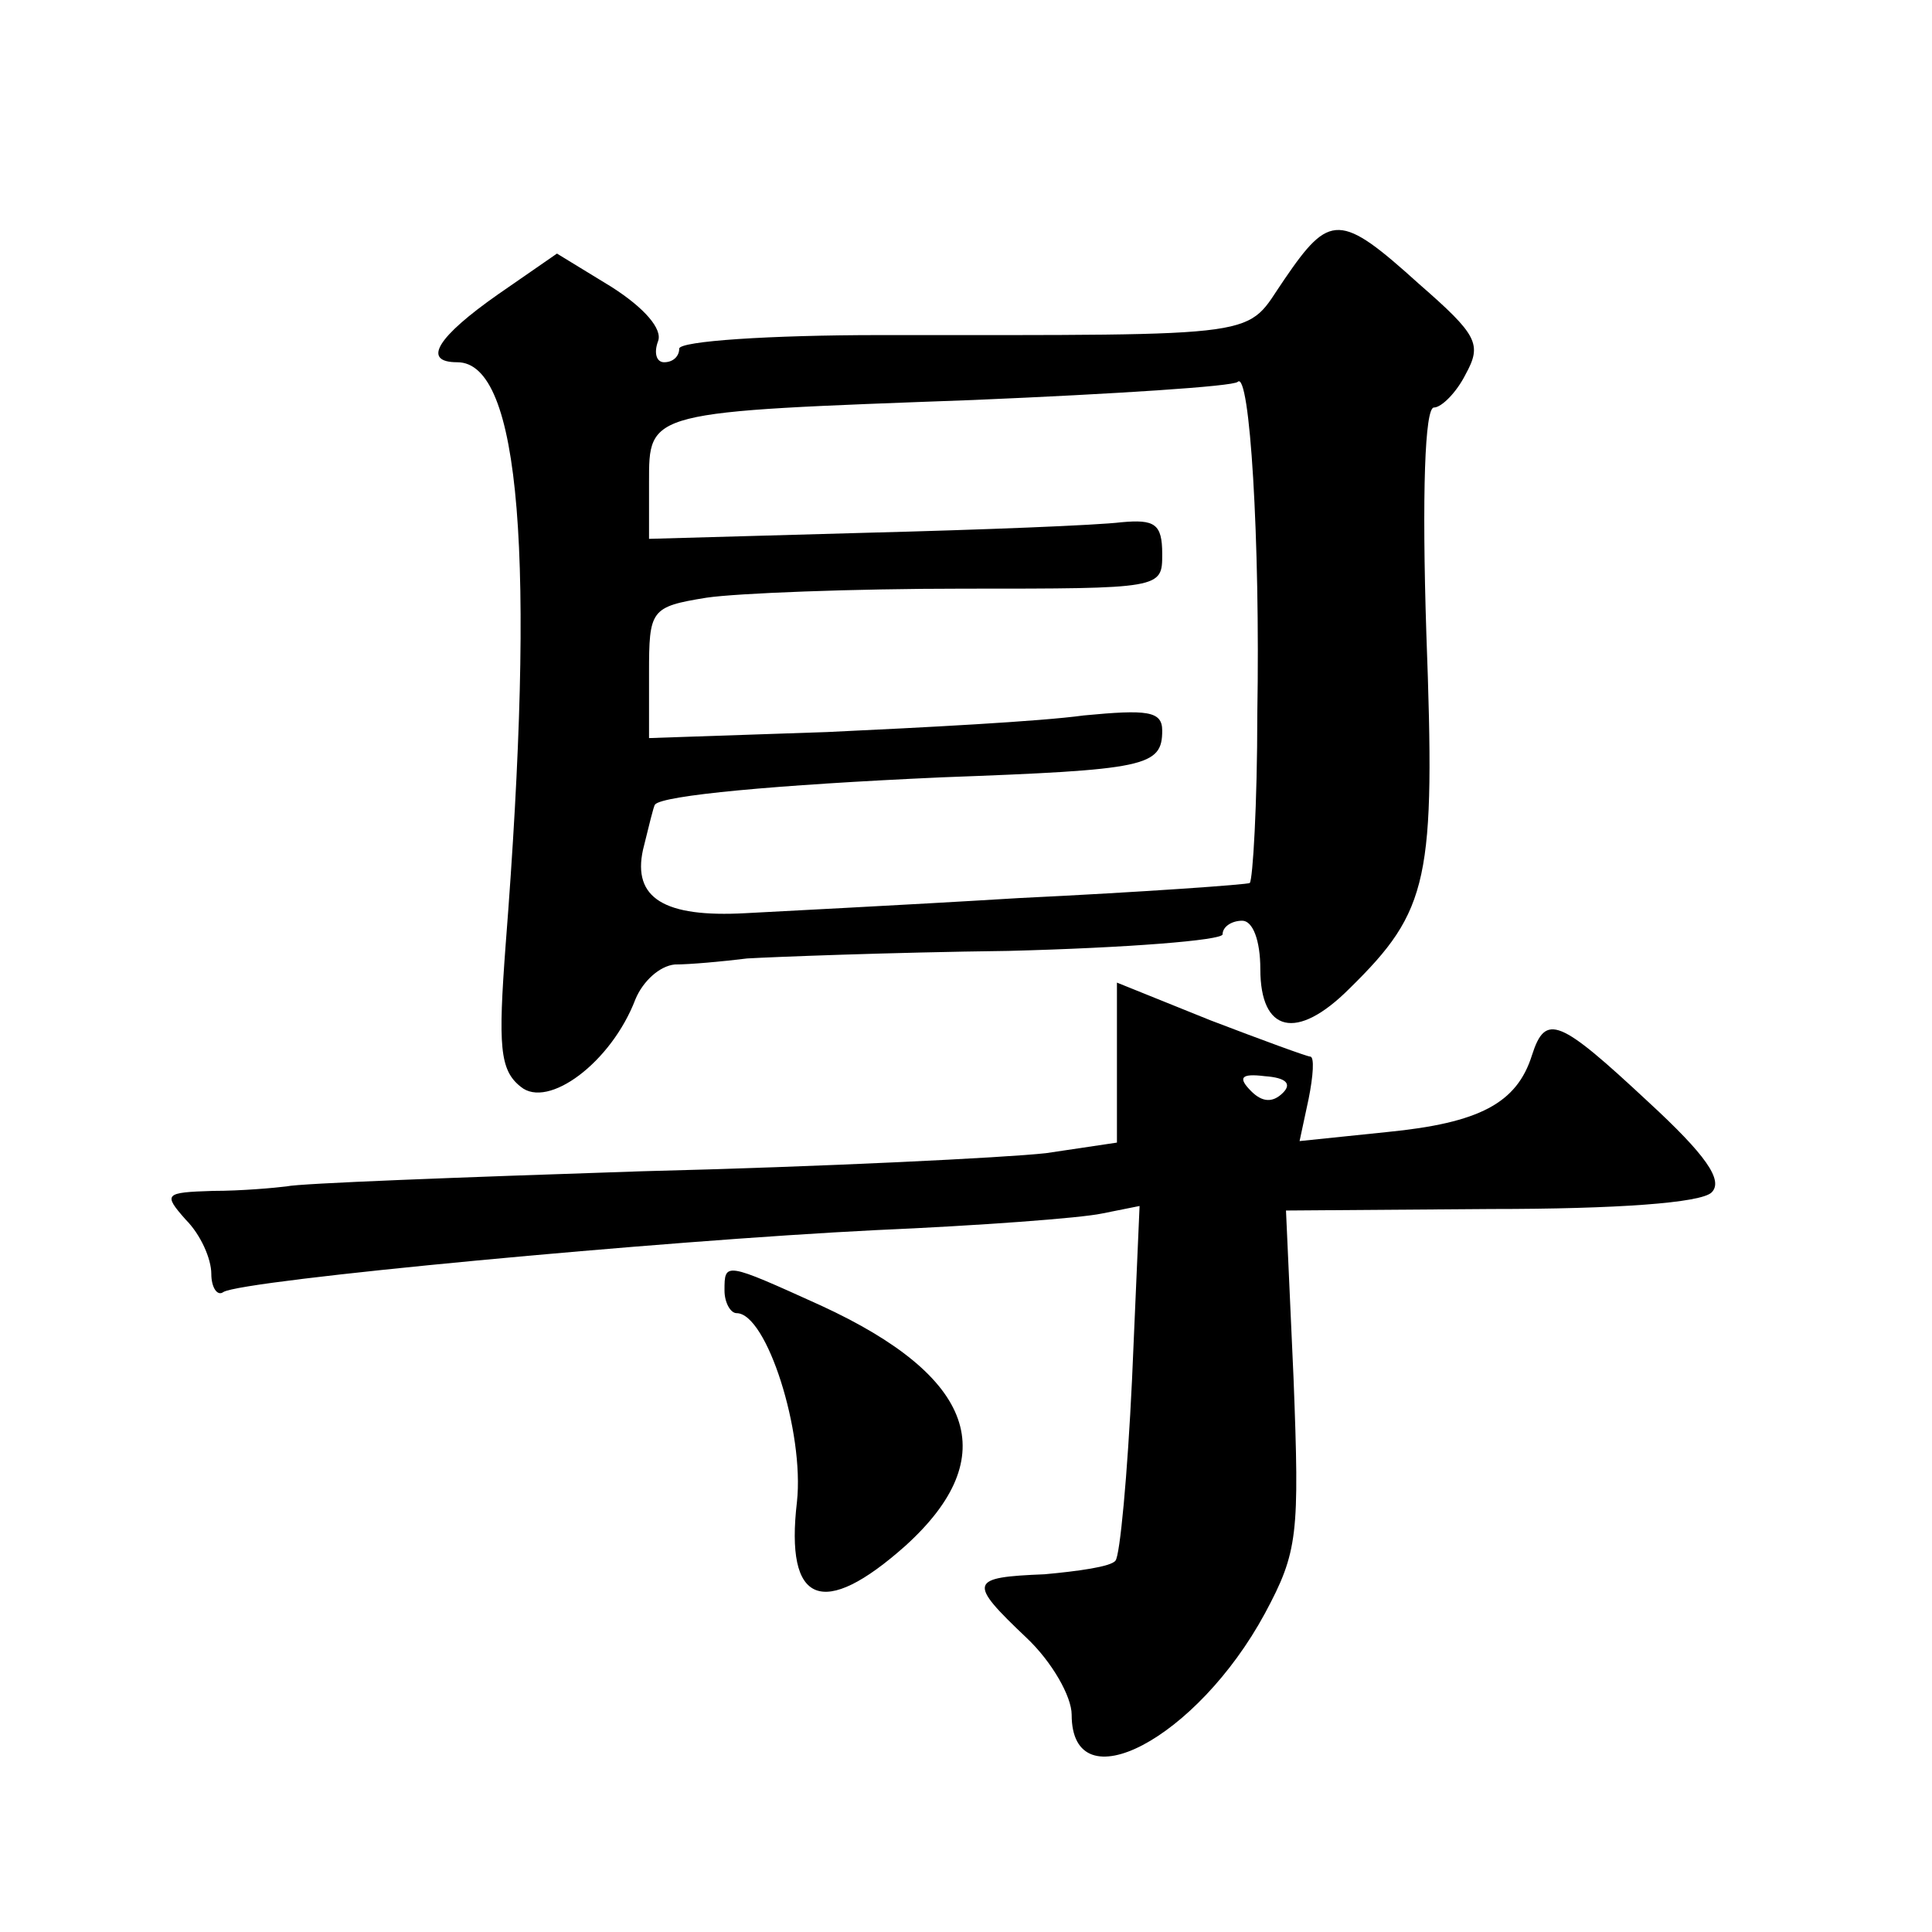
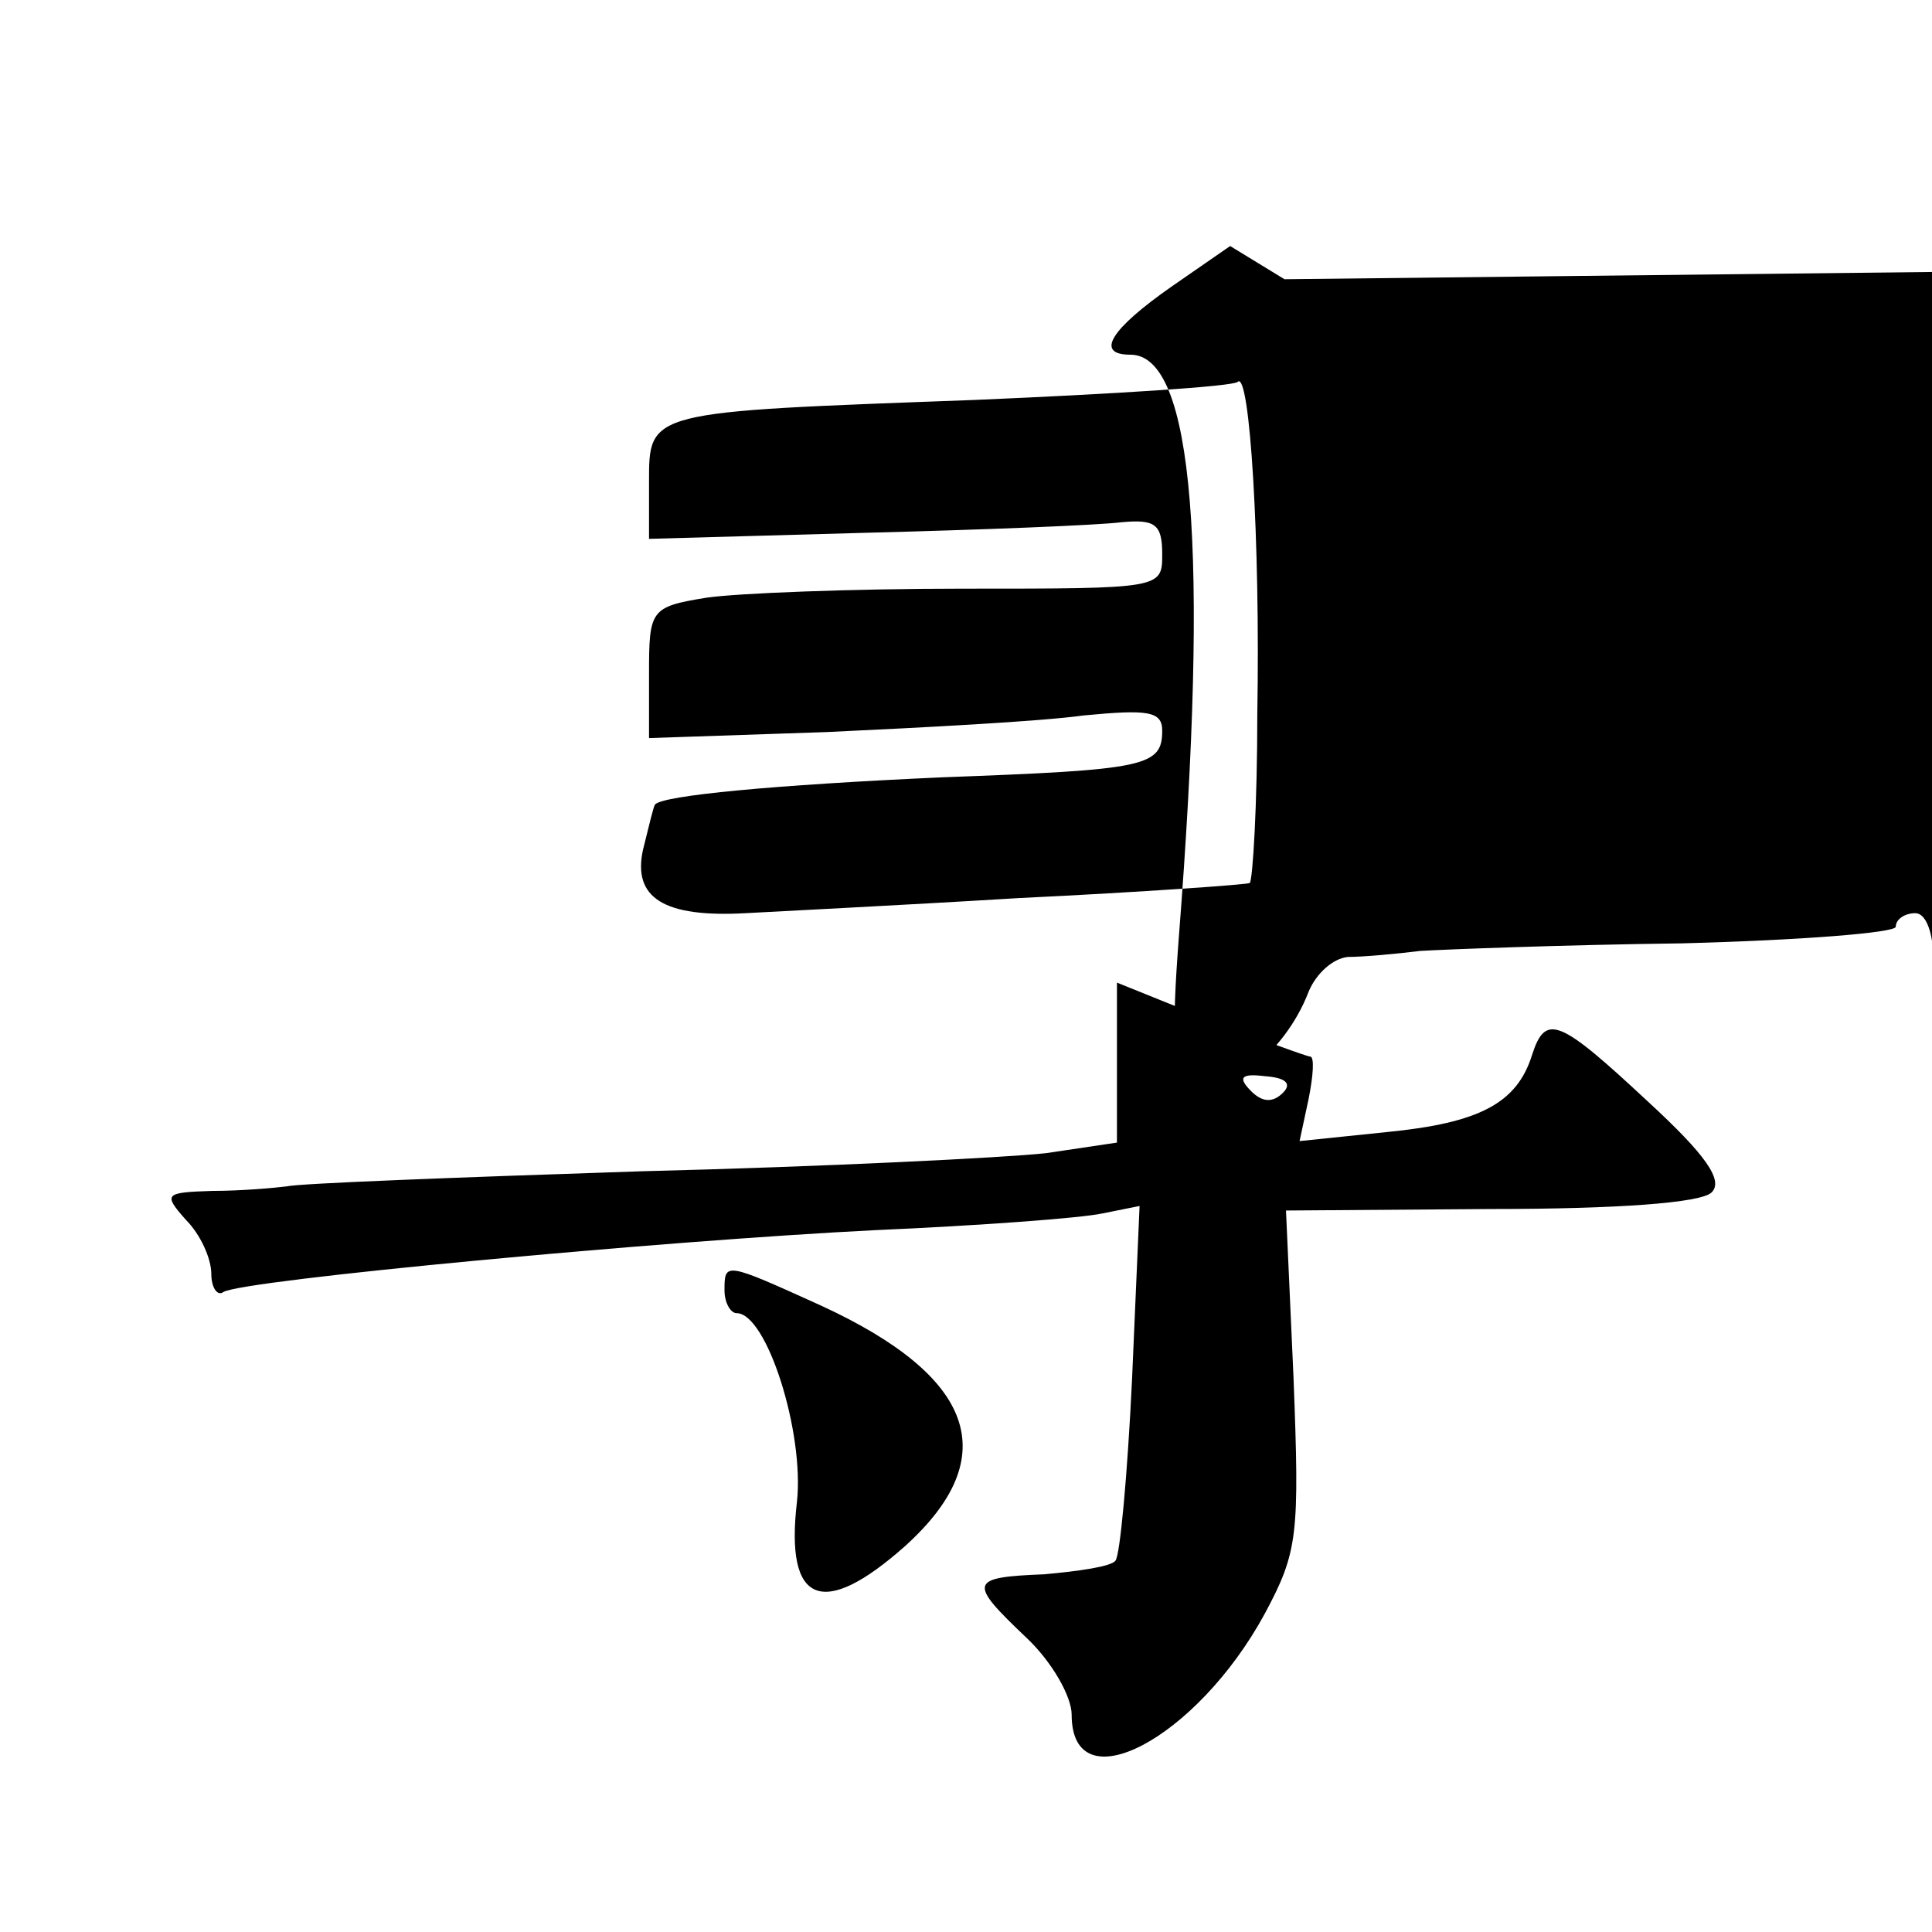
<svg xmlns="http://www.w3.org/2000/svg" version="1.0" width="128pt" height="128pt" viewBox="0 0 128 128" preserveAspectRatio="xMidYMid meet">
  <g transform="translate(0,128) scale(0.1,-0.1)" fill="#0" stroke="none">
-     <path d="M851 1095 c-27 -39 -6 -37 -268 -37 -73 0 -133 -4 -133 -9 0 -5 -4 -9 -10 -9 -5 0 -7 6 -4 14 3 8 -9 22 -31 36 l-36 22 -39 -27 c-40 -28 -51 -45 -27 -45 42 0 52 -130 32 -386 -5 -67 -4 -83 10 -94 18 -15 60 16 76 58 5 12 16 22 26 23 10 0 32 2 48 4 17 1 94 4 173 5 78 2 142 7 142 11 0 5 6 9 13 9 7 0 12 -13 12 -32 0 -42 24 -48 59 -13 53 52 57 72 51 235 -3 93 -1 150 5 150 5 0 15 10 21 22 11 20 8 26 -31 60 -52 47 -59 47 -89 3z m-18 -288 c0 -60 -3 -110 -5 -112 -1 -1 -70 -6 -153 -10 -82 -5 -164 -9 -181 -10 -54 -3 -75 10 -68 42 4 16 7 29 8 30 5 6 79 13 190 18 135 5 146 7 146 31 0 13 -10 14 -52 10 -29 -4 -106 -8 -170 -11 l-118 -4 0 43 c0 42 1 44 38 50 20 3 97 6 170 6 132 0 132 0 132 23 0 20 -5 23 -27 21 -16 -2 -92 -5 -170 -7 l-143 -4 0 37 c0 48 -2 47 215 55 94 4 172 9 175 12 8 8 15 -105 13 -220z M740 576 l0 -53 -47 -7 c-27 -3 -147 -9 -268 -12 -121 -4 -227 -8 -235 -10 -8 -1 -30 -3 -49 -3 -32 -1 -33 -2 -18 -19 10 -10 17 -26 17 -36 0 -9 4 -15 8 -12 13 8 291 34 432 41 69 3 136 8 150 11 l25 5 -5 -115 c-3 -63 -8 -117 -11 -120 -3 -4 -25 -7 -47 -9 -50 -2 -51 -5 -12 -42 17 -16 30 -39 30 -51 0 -60 83 -16 128 67 22 41 23 52 19 156 l-5 111 136 1 c83 0 139 4 146 11 8 8 -4 25 -42 60 -59 55 -68 59 -77 31 -10 -32 -35 -45 -96 -51 l-58 -6 6 28 c3 15 4 28 1 28 -2 0 -32 11 -66 24 l-62 25 0 -53z m110 -20 c-7 -7 -14 -6 -21 1 -9 9 -7 12 9 10 14 -1 18 -5 12 -11z M480 425 c0 -8 4 -15 8 -15 20 0 45 -79 40 -125 -8 -68 17 -78 72 -29 65 59 46 112 -56 159 -64 29 -64 29 -64 10z" />
+     <path d="M851 1095 l-36 22 -39 -27 c-40 -28 -51 -45 -27 -45 42 0 52 -130 32 -386 -5 -67 -4 -83 10 -94 18 -15 60 16 76 58 5 12 16 22 26 23 10 0 32 2 48 4 17 1 94 4 173 5 78 2 142 7 142 11 0 5 6 9 13 9 7 0 12 -13 12 -32 0 -42 24 -48 59 -13 53 52 57 72 51 235 -3 93 -1 150 5 150 5 0 15 10 21 22 11 20 8 26 -31 60 -52 47 -59 47 -89 3z m-18 -288 c0 -60 -3 -110 -5 -112 -1 -1 -70 -6 -153 -10 -82 -5 -164 -9 -181 -10 -54 -3 -75 10 -68 42 4 16 7 29 8 30 5 6 79 13 190 18 135 5 146 7 146 31 0 13 -10 14 -52 10 -29 -4 -106 -8 -170 -11 l-118 -4 0 43 c0 42 1 44 38 50 20 3 97 6 170 6 132 0 132 0 132 23 0 20 -5 23 -27 21 -16 -2 -92 -5 -170 -7 l-143 -4 0 37 c0 48 -2 47 215 55 94 4 172 9 175 12 8 8 15 -105 13 -220z M740 576 l0 -53 -47 -7 c-27 -3 -147 -9 -268 -12 -121 -4 -227 -8 -235 -10 -8 -1 -30 -3 -49 -3 -32 -1 -33 -2 -18 -19 10 -10 17 -26 17 -36 0 -9 4 -15 8 -12 13 8 291 34 432 41 69 3 136 8 150 11 l25 5 -5 -115 c-3 -63 -8 -117 -11 -120 -3 -4 -25 -7 -47 -9 -50 -2 -51 -5 -12 -42 17 -16 30 -39 30 -51 0 -60 83 -16 128 67 22 41 23 52 19 156 l-5 111 136 1 c83 0 139 4 146 11 8 8 -4 25 -42 60 -59 55 -68 59 -77 31 -10 -32 -35 -45 -96 -51 l-58 -6 6 28 c3 15 4 28 1 28 -2 0 -32 11 -66 24 l-62 25 0 -53z m110 -20 c-7 -7 -14 -6 -21 1 -9 9 -7 12 9 10 14 -1 18 -5 12 -11z M480 425 c0 -8 4 -15 8 -15 20 0 45 -79 40 -125 -8 -68 17 -78 72 -29 65 59 46 112 -56 159 -64 29 -64 29 -64 10z" />
  </g>
</svg>